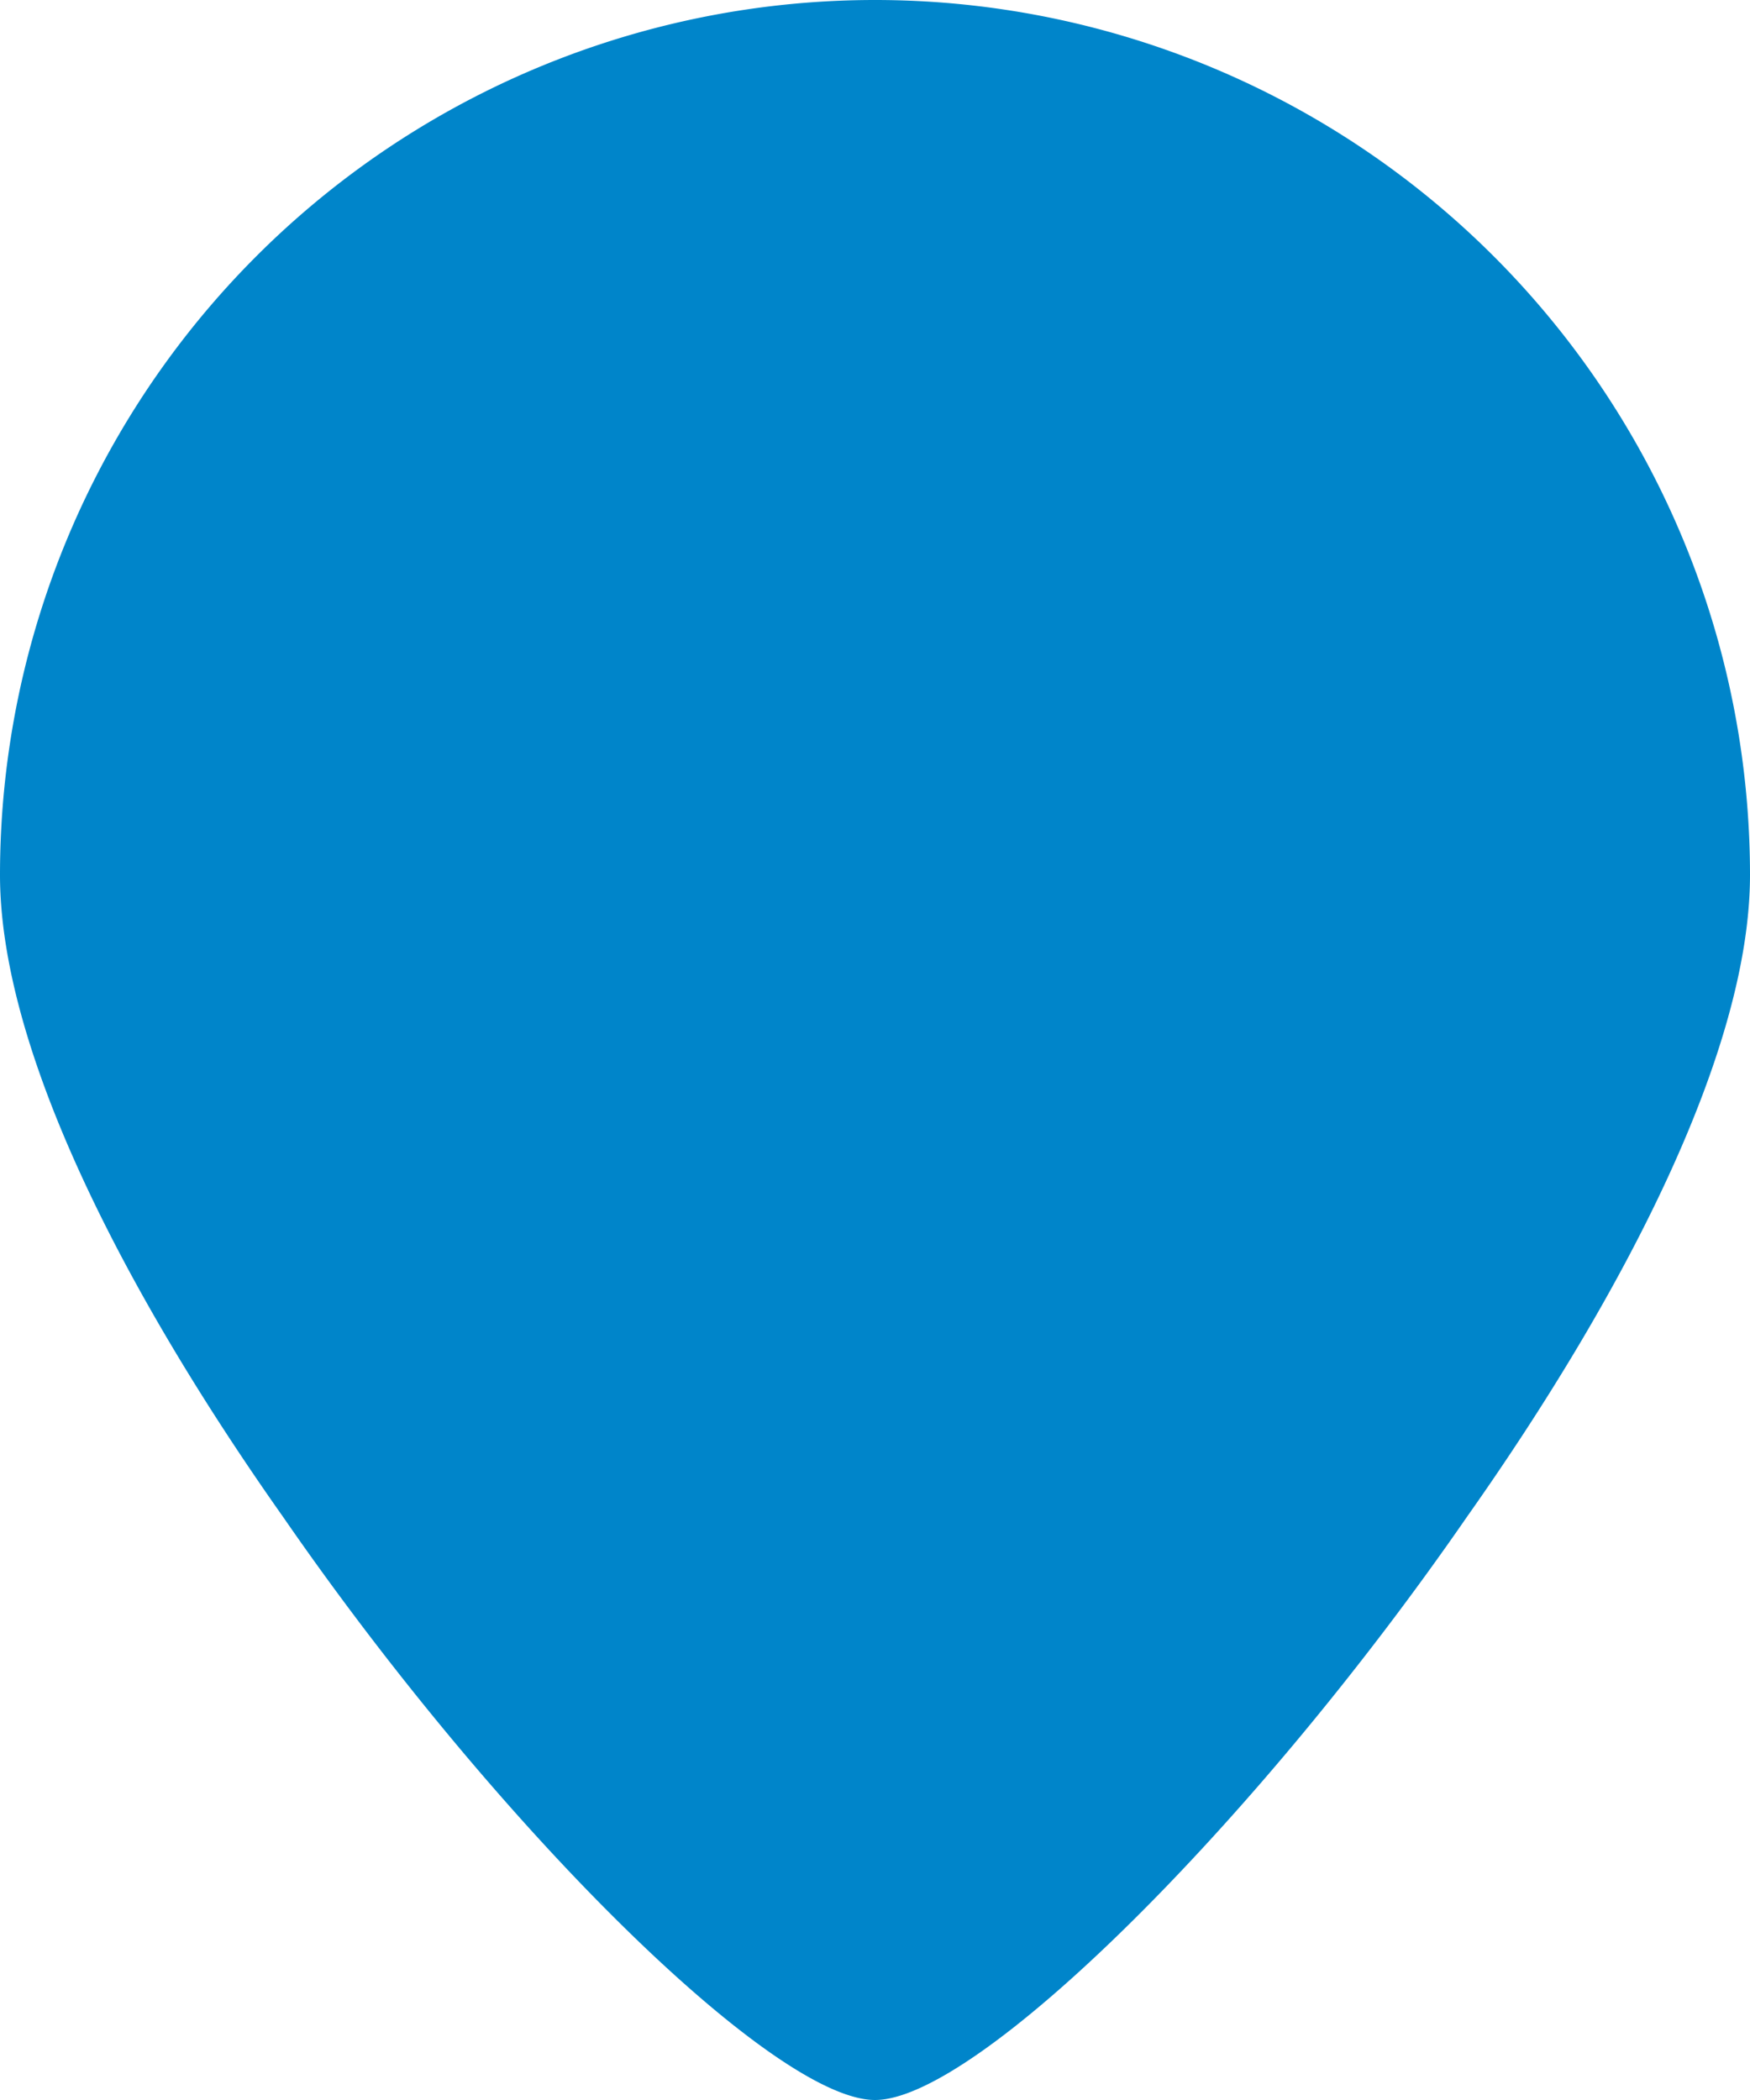
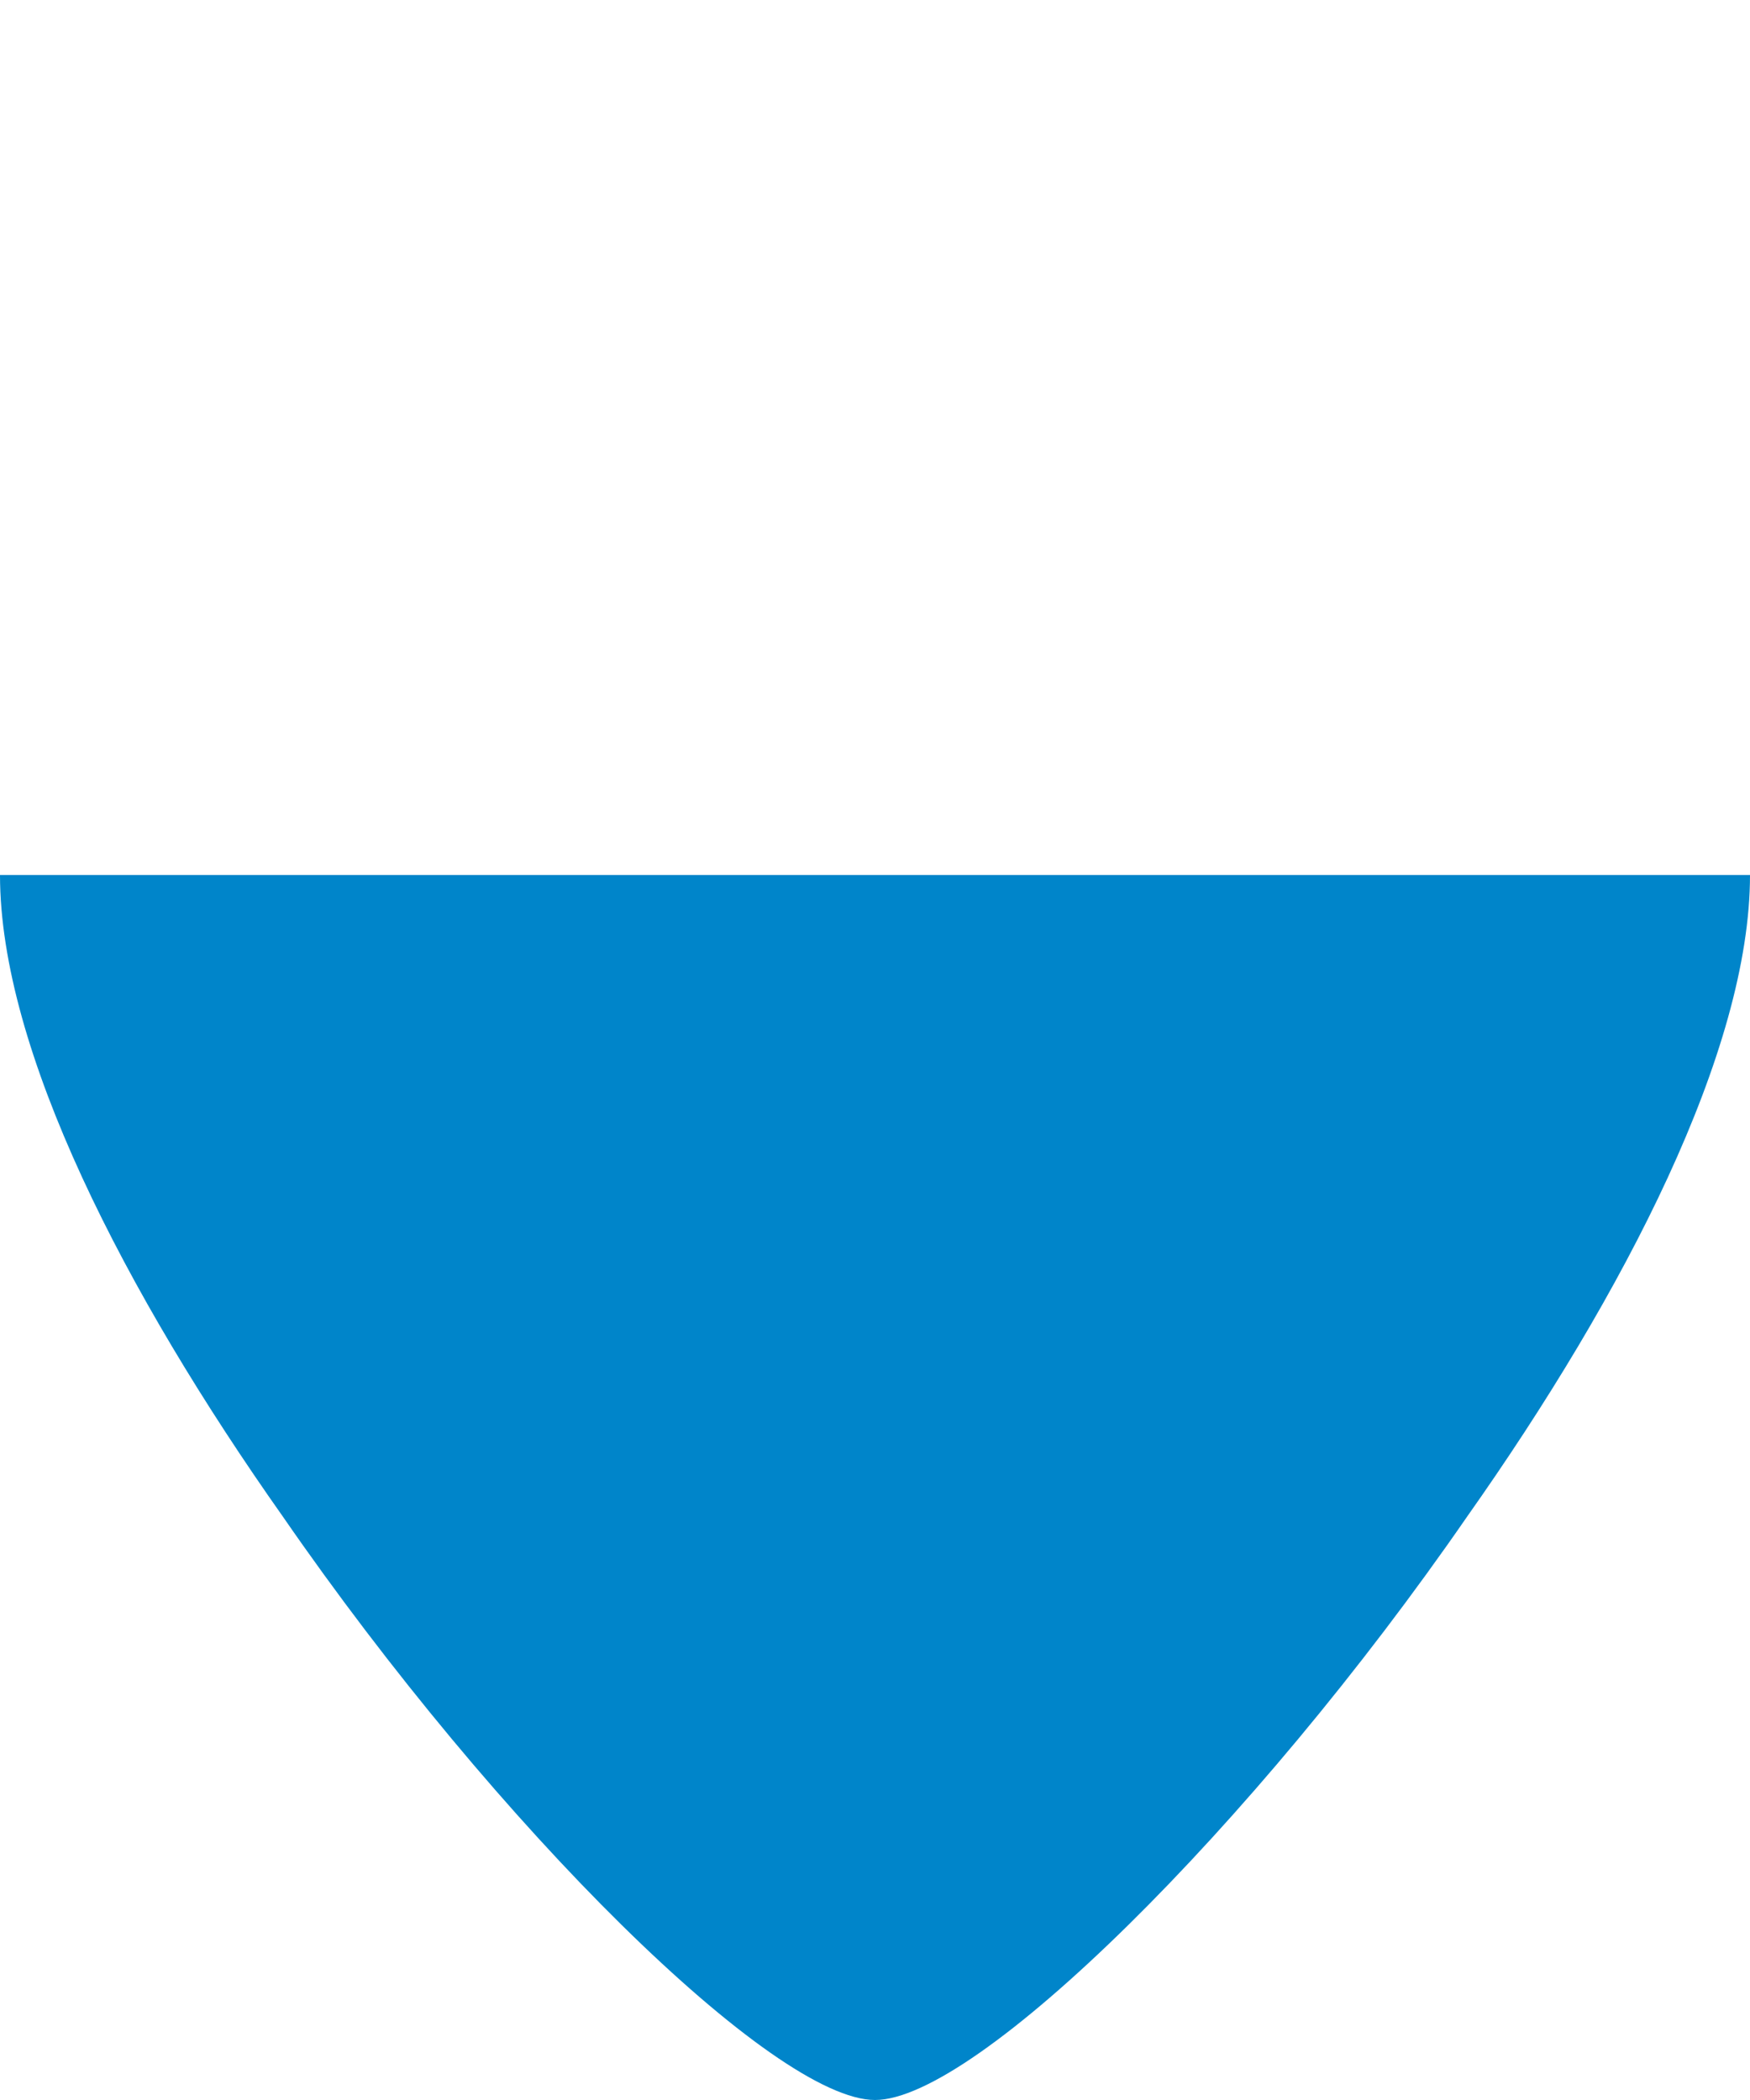
<svg xmlns="http://www.w3.org/2000/svg" width="30" height="36" viewBox="0 0 30 36">
  <defs>
    <style>
      .cls-1 {
        fill: #0085ca;
      }
    </style>
  </defs>
  <title>icon-map-pointer</title>
  <g id="Layer_2" data-name="Layer 2">
    <g id="Layer_1-2" data-name="Layer 1">
-       <path id="icon-map-pointer" class="cls-1" d="M30,15c0,3-2.14,7.16-4.85,11C21.47,31.33,16.73,36,15,36S8.53,31.33,4.85,26C2.14,22.16,0,18,0,15a15,15,0,0,1,30,0Z" />
+       <path id="icon-map-pointer" class="cls-1" d="M30,15c0,3-2.14,7.16-4.85,11C21.47,31.33,16.73,36,15,36S8.53,31.33,4.85,26C2.14,22.16,0,18,0,15Z" />
    </g>
  </g>
</svg>